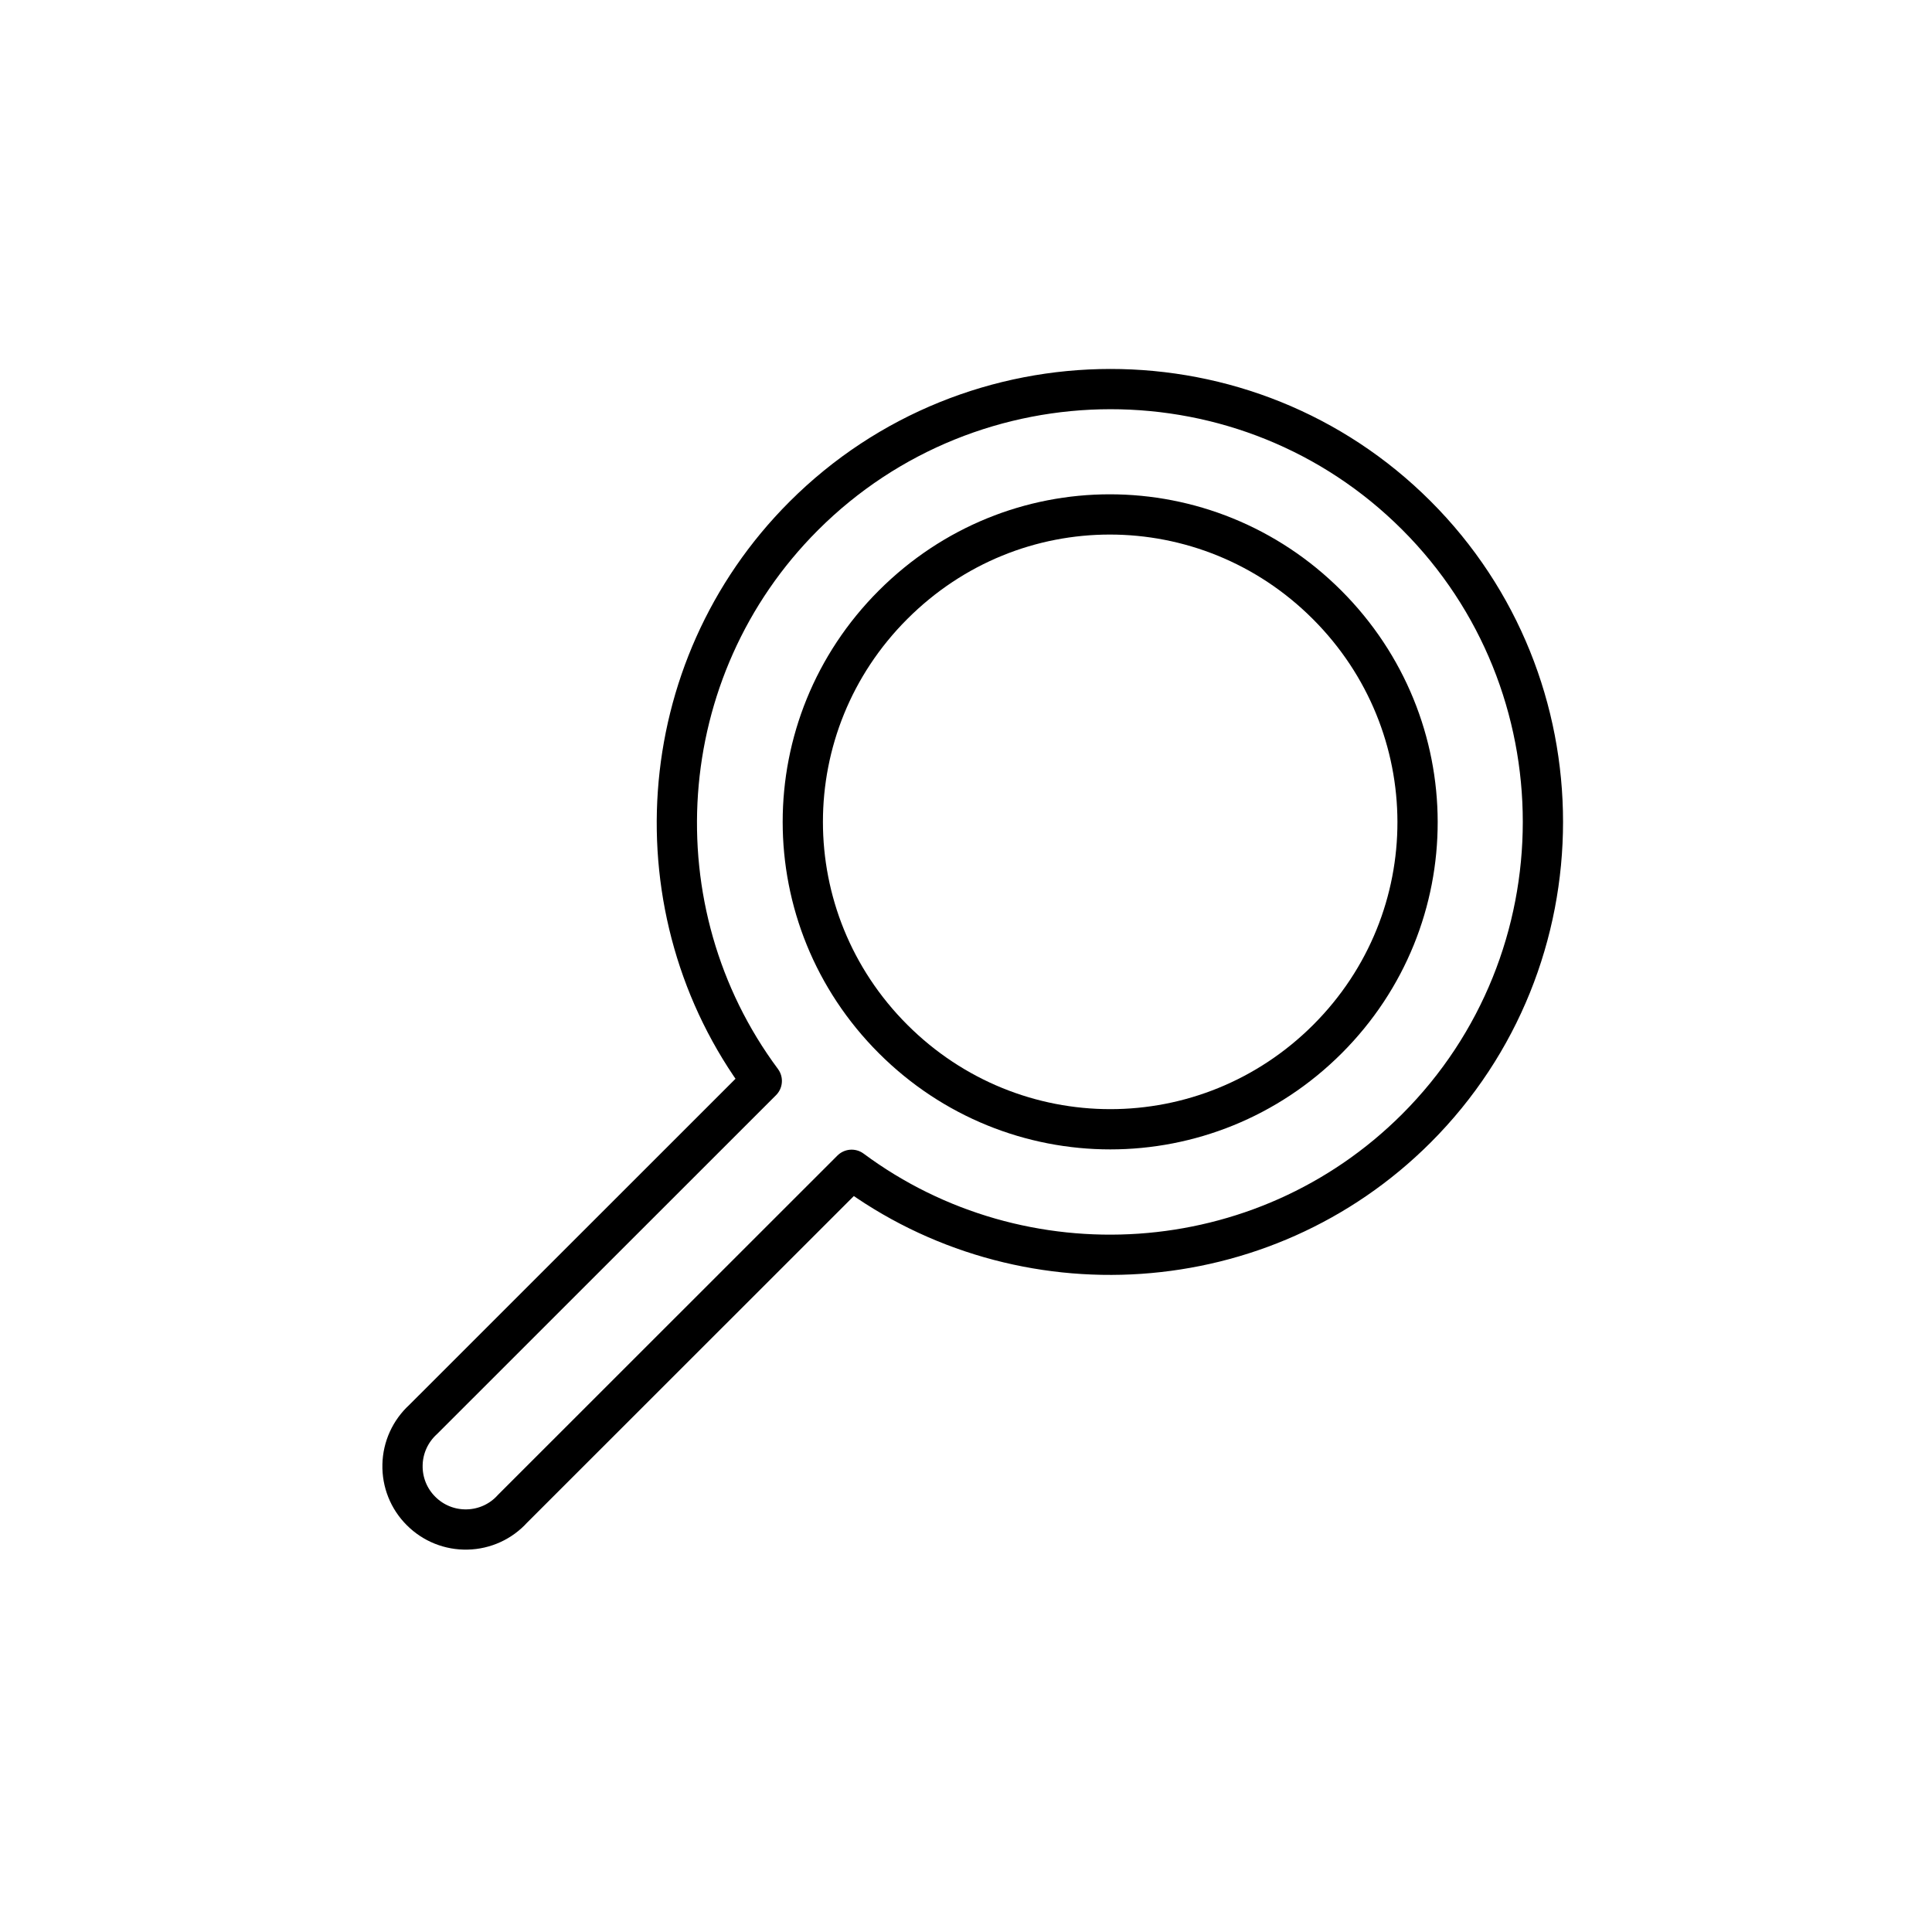
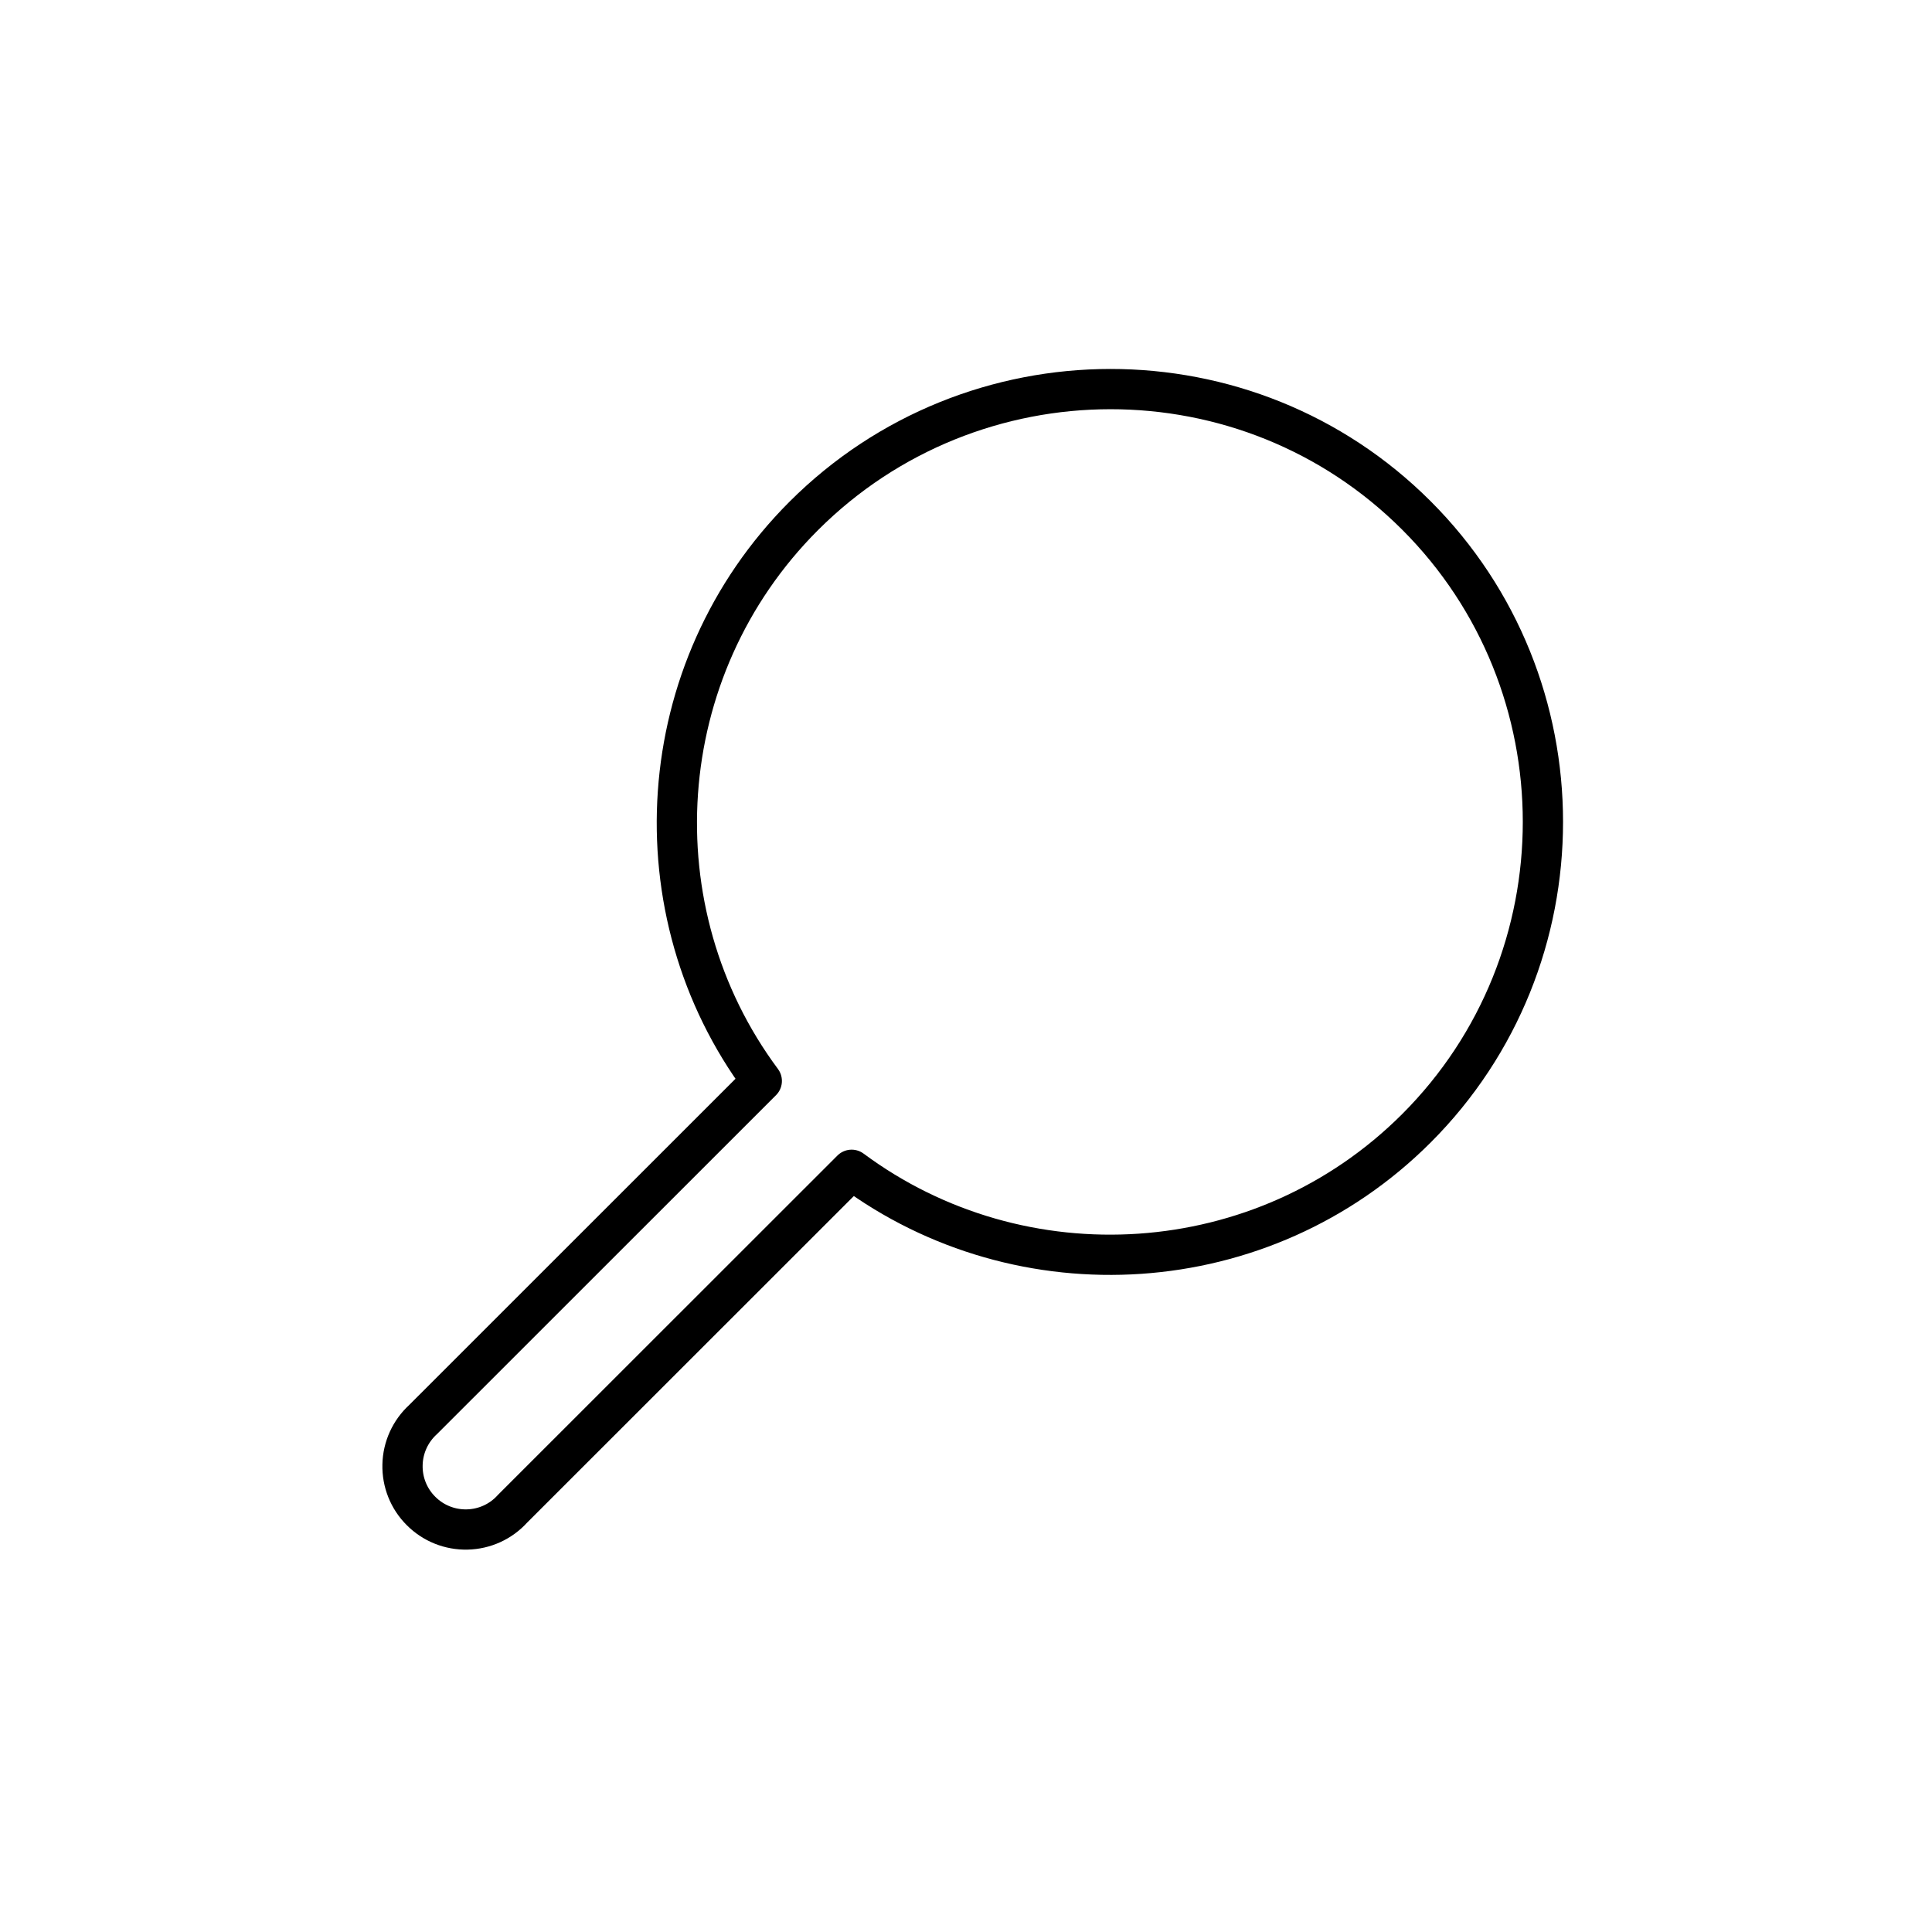
<svg xmlns="http://www.w3.org/2000/svg" width="144" height="144" viewBox="0 0 144 144" fill="none">
  <path fill-rule="evenodd" clip-rule="evenodd" d="M82.756 29C74.482 29.005 66.194 32.168 59.907 38.453C48.459 49.897 47.387 67.943 56.779 80.568L31.538 105.801C30.586 106.67 30.029 107.888 30.002 109.175C29.969 110.467 30.466 111.709 31.381 112.619C32.292 113.534 33.534 114.031 34.822 113.999C36.114 113.971 37.333 113.415 38.197 112.458L63.476 87.189C76.106 96.564 94.13 95.534 105.569 84.099C118.144 71.529 118.144 50.986 105.569 38.417C99.282 32.132 91.03 28.996 82.756 29Z" stroke="black" stroke-width="3" stroke-linecap="round" stroke-linejoin="round" />
-   <path fill-rule="evenodd" clip-rule="evenodd" d="M82.719 38.343C88.564 38.343 94.419 40.586 98.908 45.074C107.882 54.044 107.918 68.467 98.945 77.442C89.972 86.412 75.539 86.412 66.566 77.442C57.593 68.472 57.593 54.044 66.566 45.074C71.055 40.586 76.873 38.343 82.719 38.343Z" stroke="black" stroke-width="3" stroke-linecap="round" stroke-linejoin="round" />
</svg>